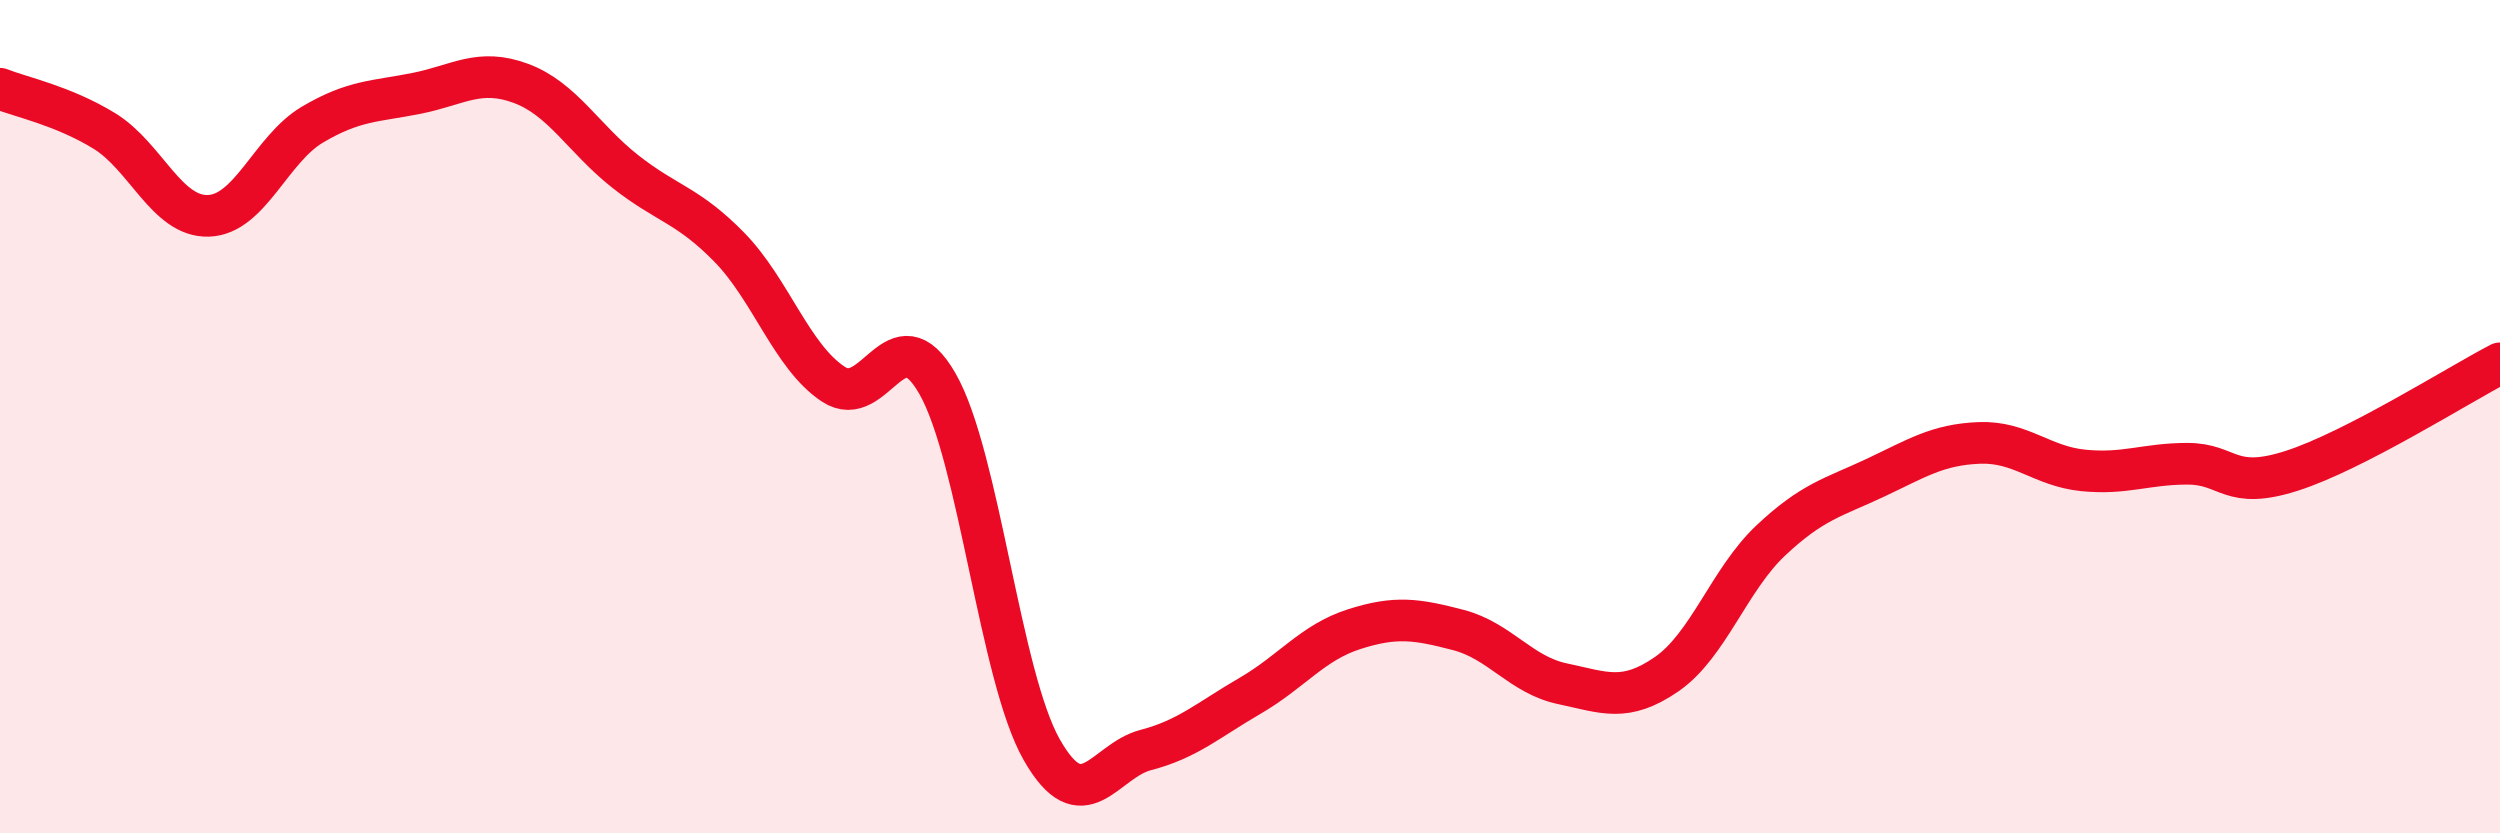
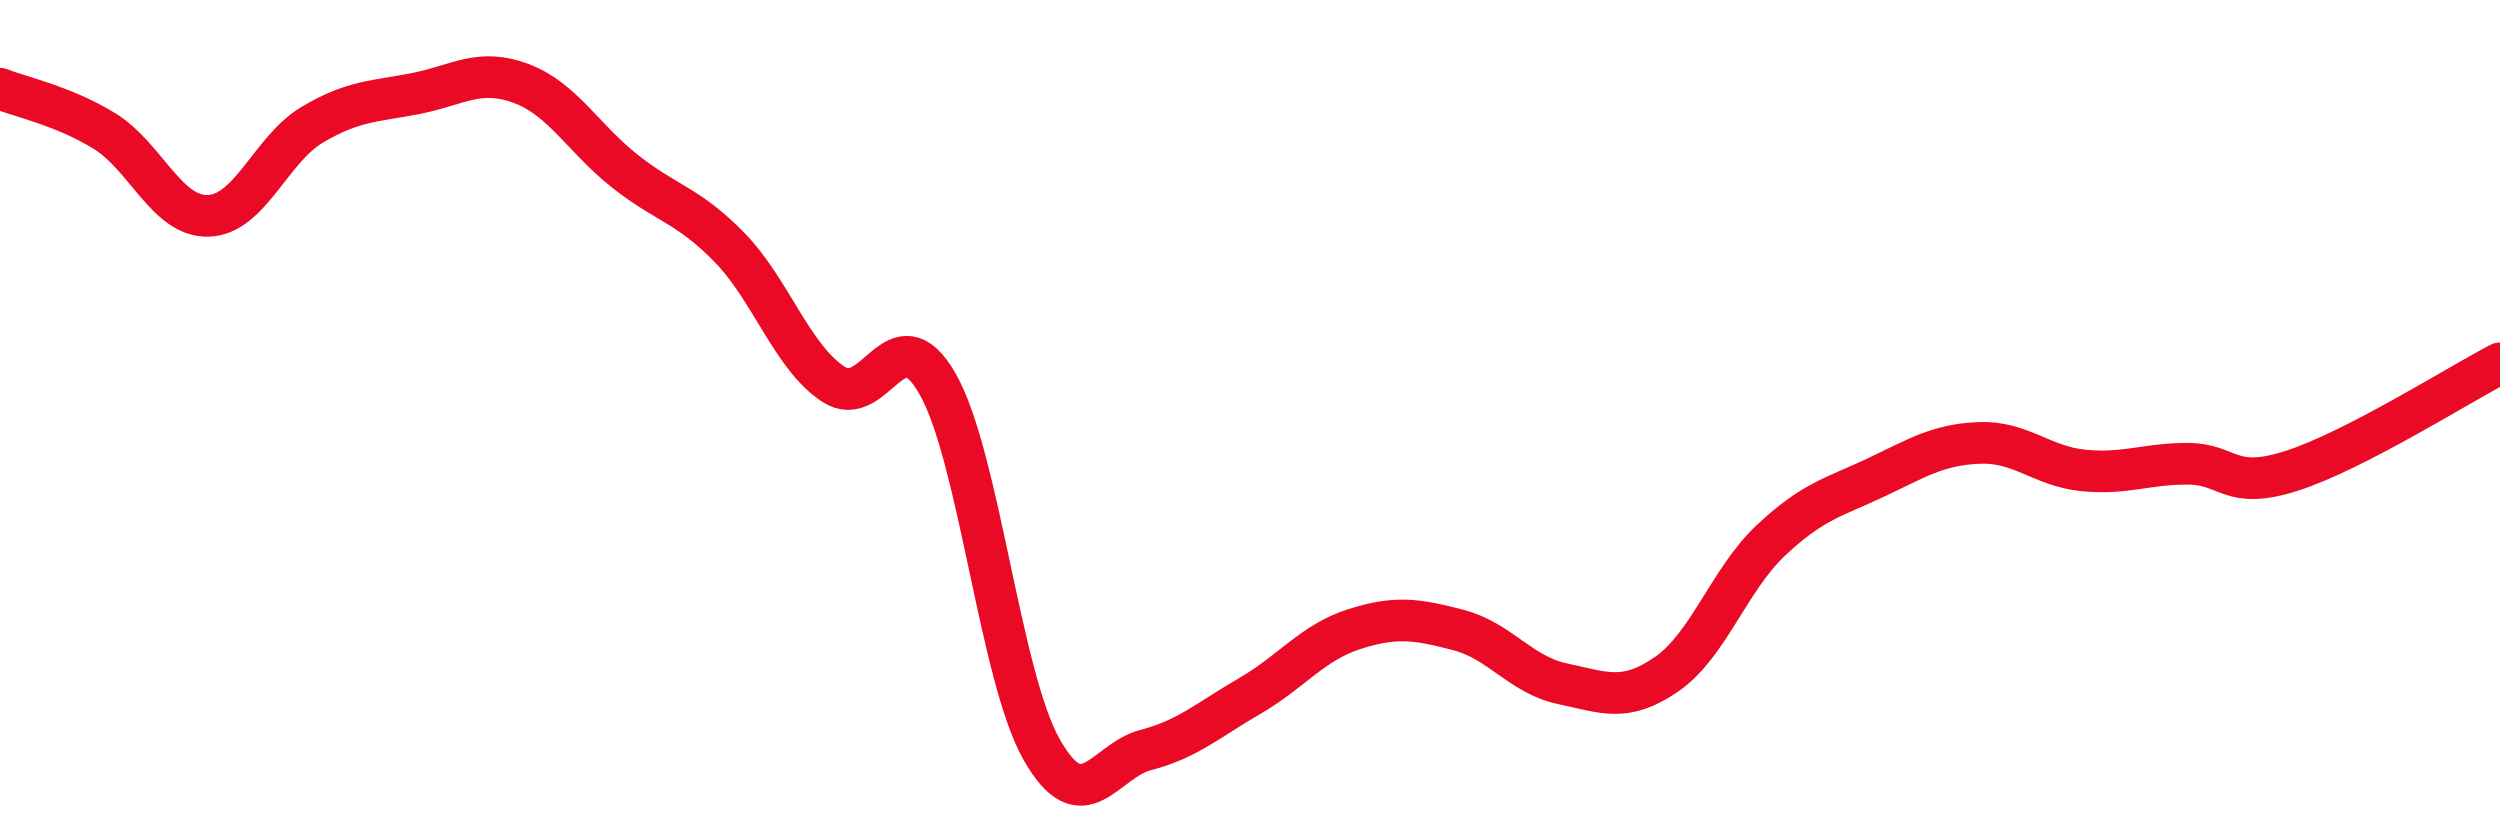
<svg xmlns="http://www.w3.org/2000/svg" width="60" height="20" viewBox="0 0 60 20">
-   <path d="M 0,2.13 C 0.5,2.33 1.5,2.53 2.5,3.14 C 3.5,3.75 4,5.21 5,5.18 C 6,5.15 6.5,3.58 7.5,2.99 C 8.5,2.4 9,2.44 10,2.24 C 11,2.04 11.5,1.63 12.5,2 C 13.5,2.37 14,3.32 15,4.11 C 16,4.9 16.5,4.91 17.5,5.93 C 18.5,6.95 19,8.56 20,9.22 C 21,9.88 21.5,7.46 22.5,9.21 C 23.5,10.96 24,16.23 25,17.99 C 26,19.75 26.5,18.26 27.5,18 C 28.5,17.74 29,17.28 30,16.7 C 31,16.12 31.5,15.42 32.5,15.1 C 33.5,14.78 34,14.86 35,15.12 C 36,15.38 36.5,16.2 37.5,16.41 C 38.5,16.62 39,16.87 40,16.18 C 41,15.49 41.5,13.91 42.5,12.97 C 43.5,12.03 44,11.94 45,11.47 C 46,11 46.5,10.67 47.5,10.63 C 48.5,10.59 49,11.19 50,11.29 C 51,11.39 51.5,11.13 52.5,11.13 C 53.5,11.13 53.5,11.78 55,11.3 C 56.5,10.82 59,9.24 60,8.72L60 20L0 20Z" fill="#EB0A25" opacity="0.1" stroke-linecap="round" stroke-linejoin="round" />
  <path d="M 0,2.13 C 0.5,2.33 1.5,2.53 2.5,3.14 C 3.5,3.75 4,5.21 5,5.18 C 6,5.15 6.5,3.58 7.5,2.99 C 8.5,2.4 9,2.44 10,2.24 C 11,2.04 11.5,1.63 12.5,2 C 13.5,2.37 14,3.32 15,4.11 C 16,4.9 16.5,4.91 17.5,5.93 C 18.5,6.95 19,8.56 20,9.22 C 21,9.88 21.5,7.46 22.5,9.21 C 23.5,10.96 24,16.23 25,17.99 C 26,19.75 26.5,18.26 27.5,18 C 28.5,17.74 29,17.28 30,16.7 C 31,16.12 31.5,15.42 32.5,15.1 C 33.5,14.78 34,14.86 35,15.12 C 36,15.38 36.5,16.2 37.5,16.41 C 38.5,16.62 39,16.87 40,16.18 C 41,15.49 41.5,13.91 42.5,12.97 C 43.5,12.03 44,11.94 45,11.47 C 46,11 46.5,10.67 47.5,10.63 C 48.5,10.59 49,11.19 50,11.29 C 51,11.39 51.5,11.13 52.5,11.13 C 53.5,11.13 53.5,11.78 55,11.3 C 56.5,10.82 59,9.24 60,8.72" stroke="#EB0A25" stroke-width="1" fill="none" stroke-linecap="round" stroke-linejoin="round" />
</svg>